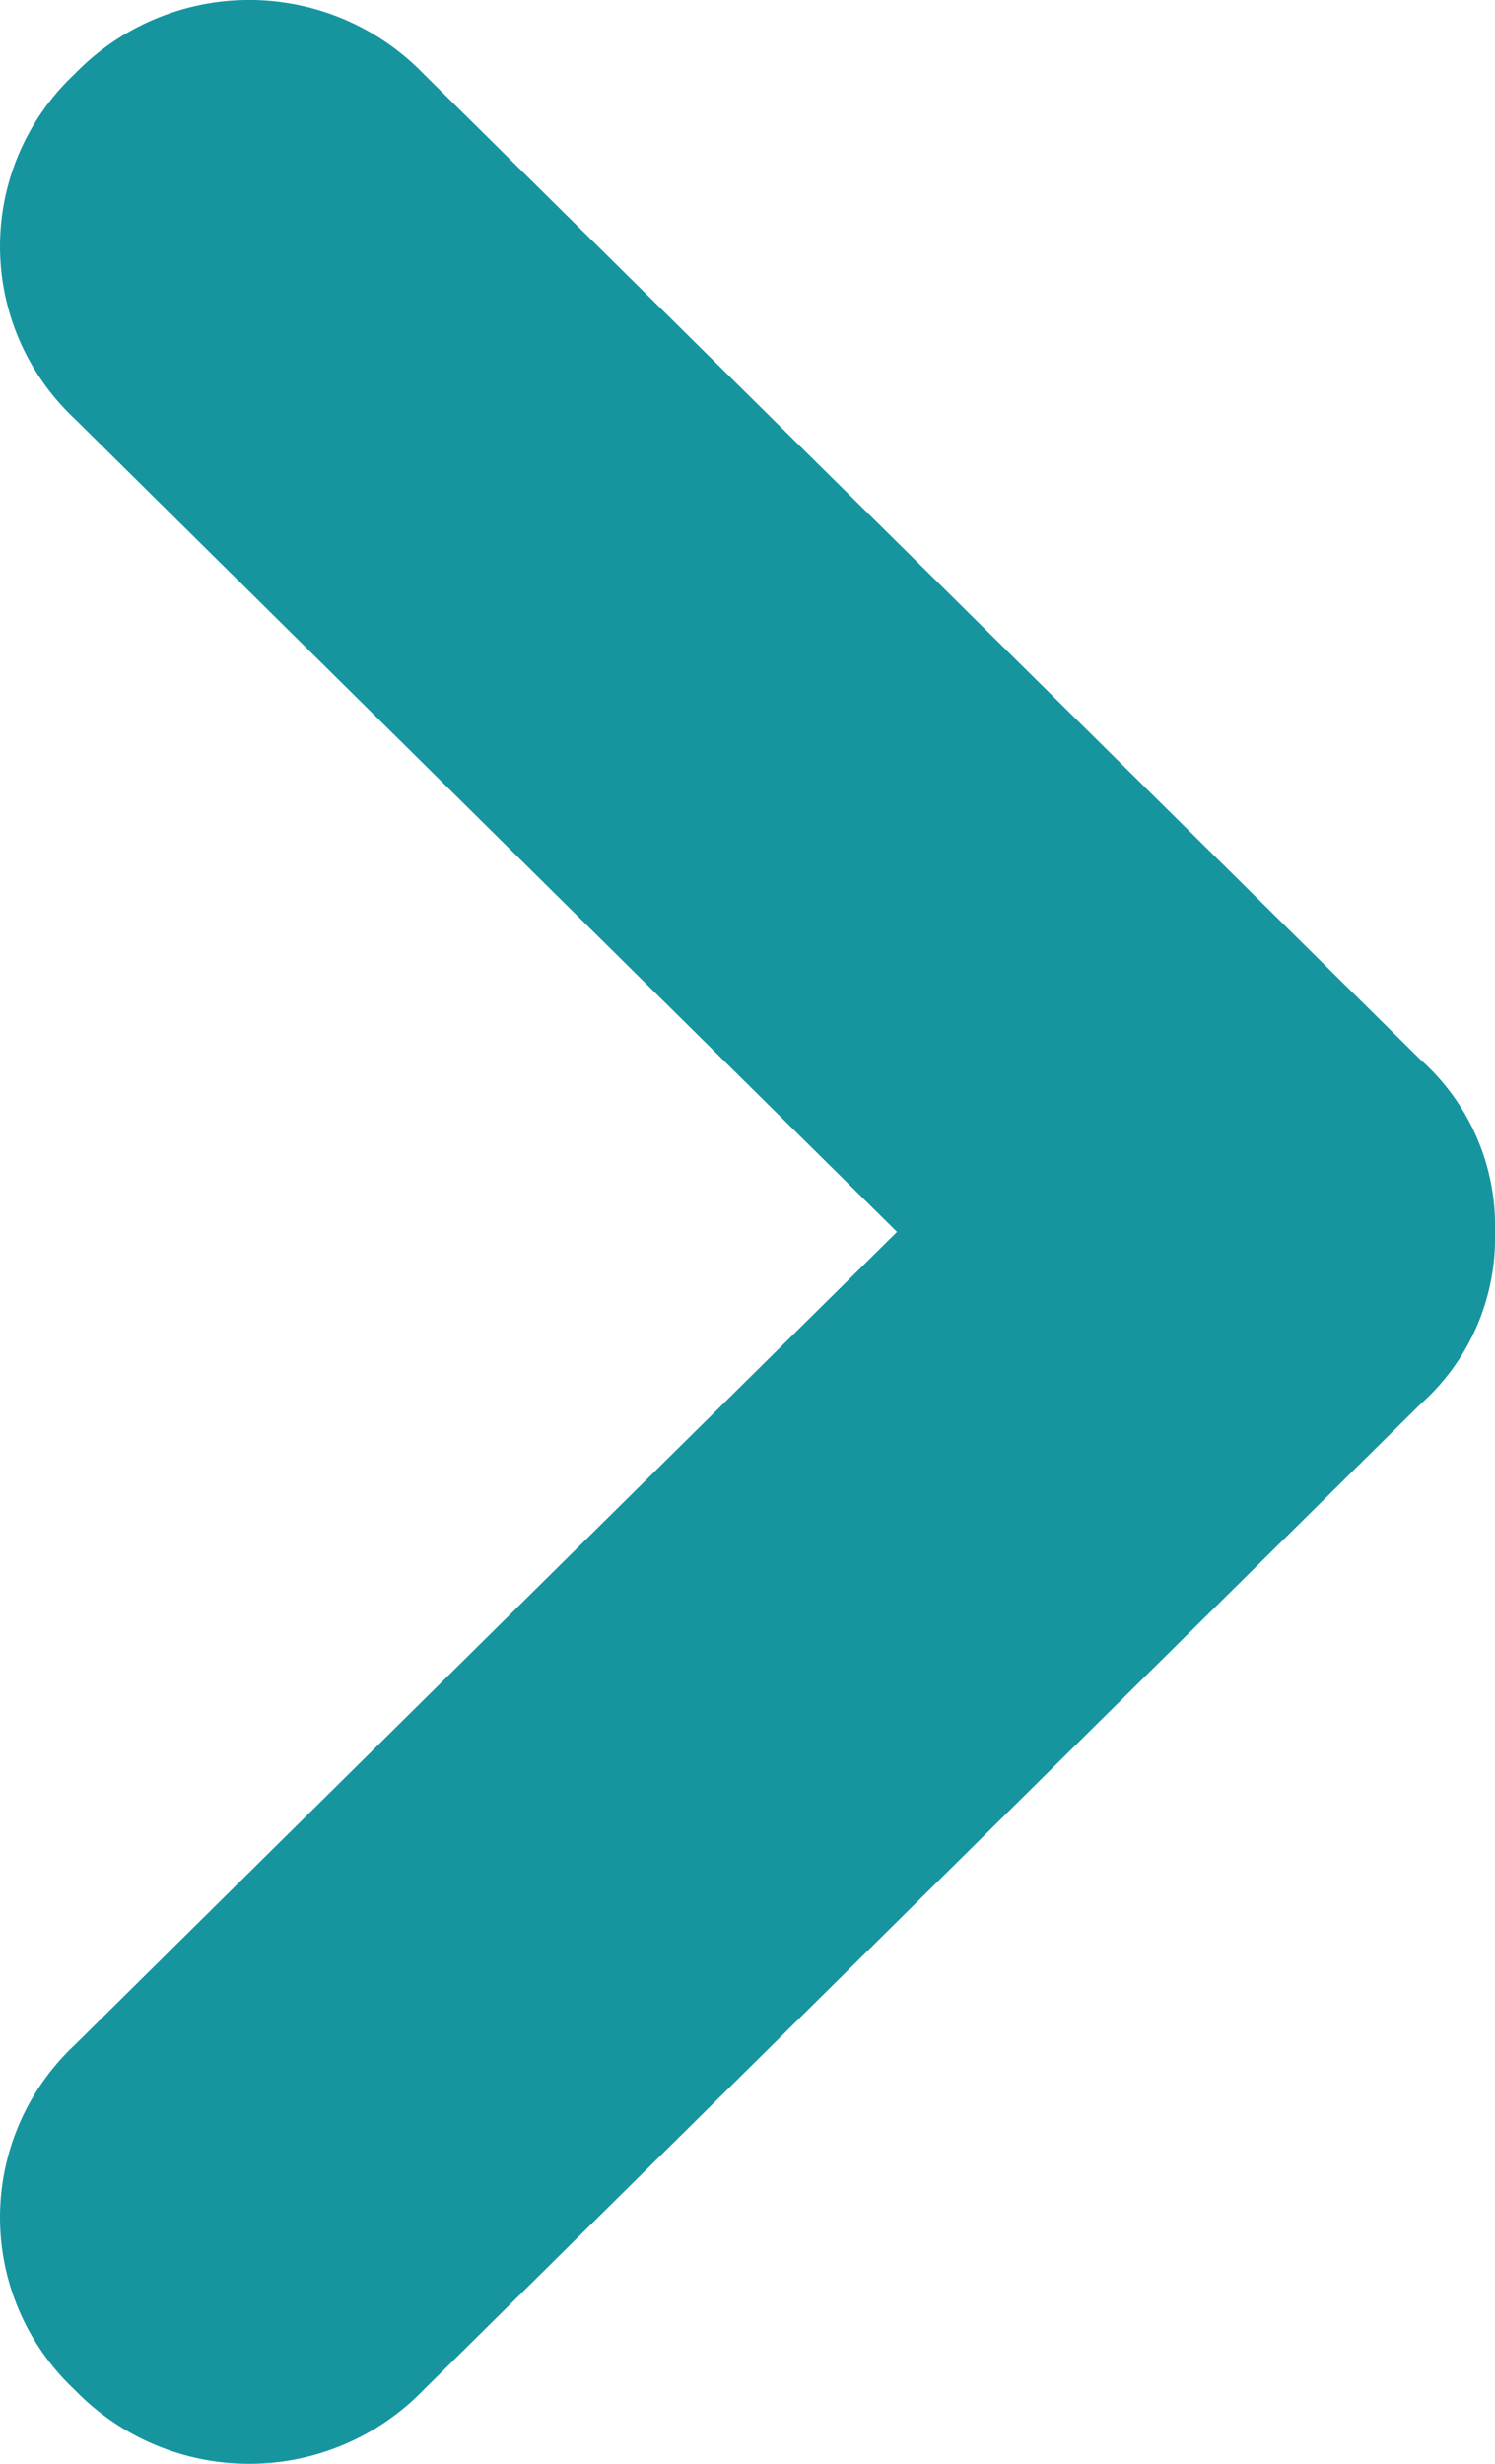
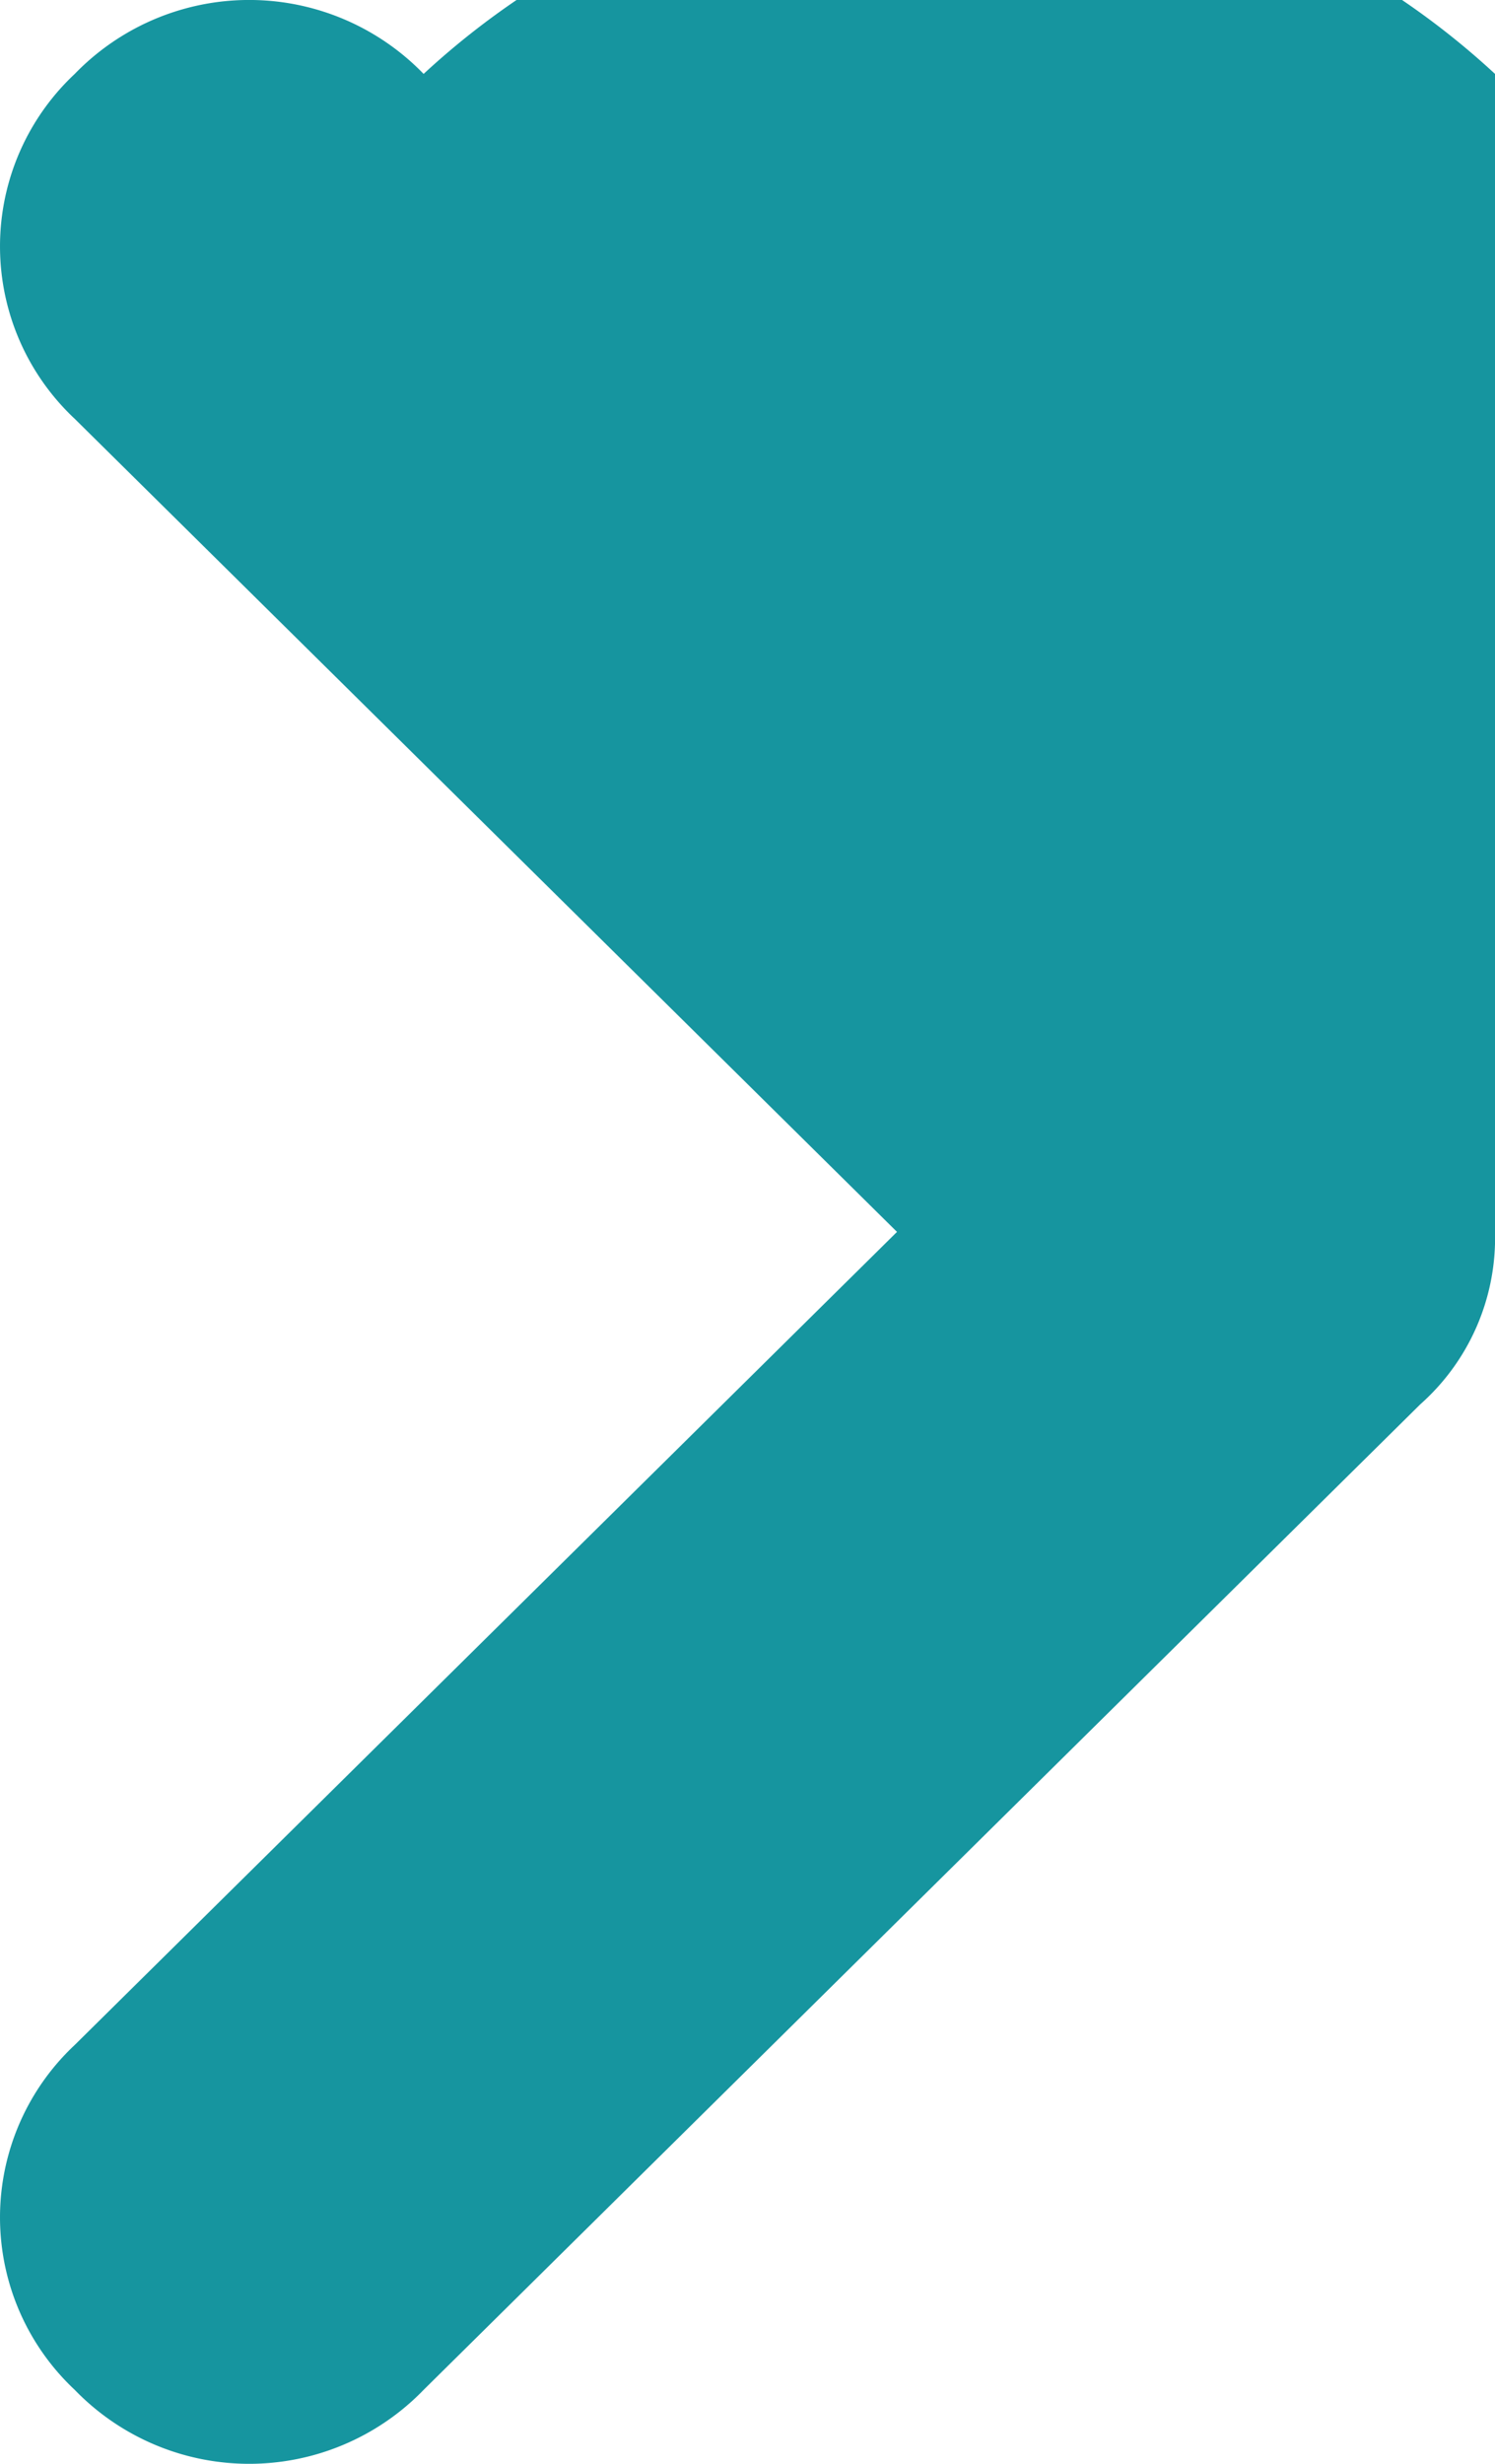
<svg xmlns="http://www.w3.org/2000/svg" width="17" height="28" viewBox="0 0 17 28">
-   <path id="arrow" d="M14,17a2.528,2.528,0,0,1-1.96-.85L.84,4.817A2.761,2.761,0,0,1,.84.85a2.685,2.685,0,0,1,3.92,0L14,10.2,23.24.85a2.685,2.685,0,0,1,3.92,0,2.761,2.761,0,0,1,0,3.967L15.96,16.15A2.528,2.528,0,0,1,14,17Z" transform="translate(0 28) rotate(-90)" fill="#16959f" />
+   <path id="arrow" d="M14,17a2.528,2.528,0,0,1-1.96-.85L.84,4.817A2.761,2.761,0,0,1,.84.85a2.685,2.685,0,0,1,3.92,0L14,10.2,23.24.85a2.685,2.685,0,0,1,3.92,0,2.761,2.761,0,0,1,0,3.967A2.528,2.528,0,0,1,14,17Z" transform="translate(0 28) rotate(-90)" fill="#16959f" />
</svg>